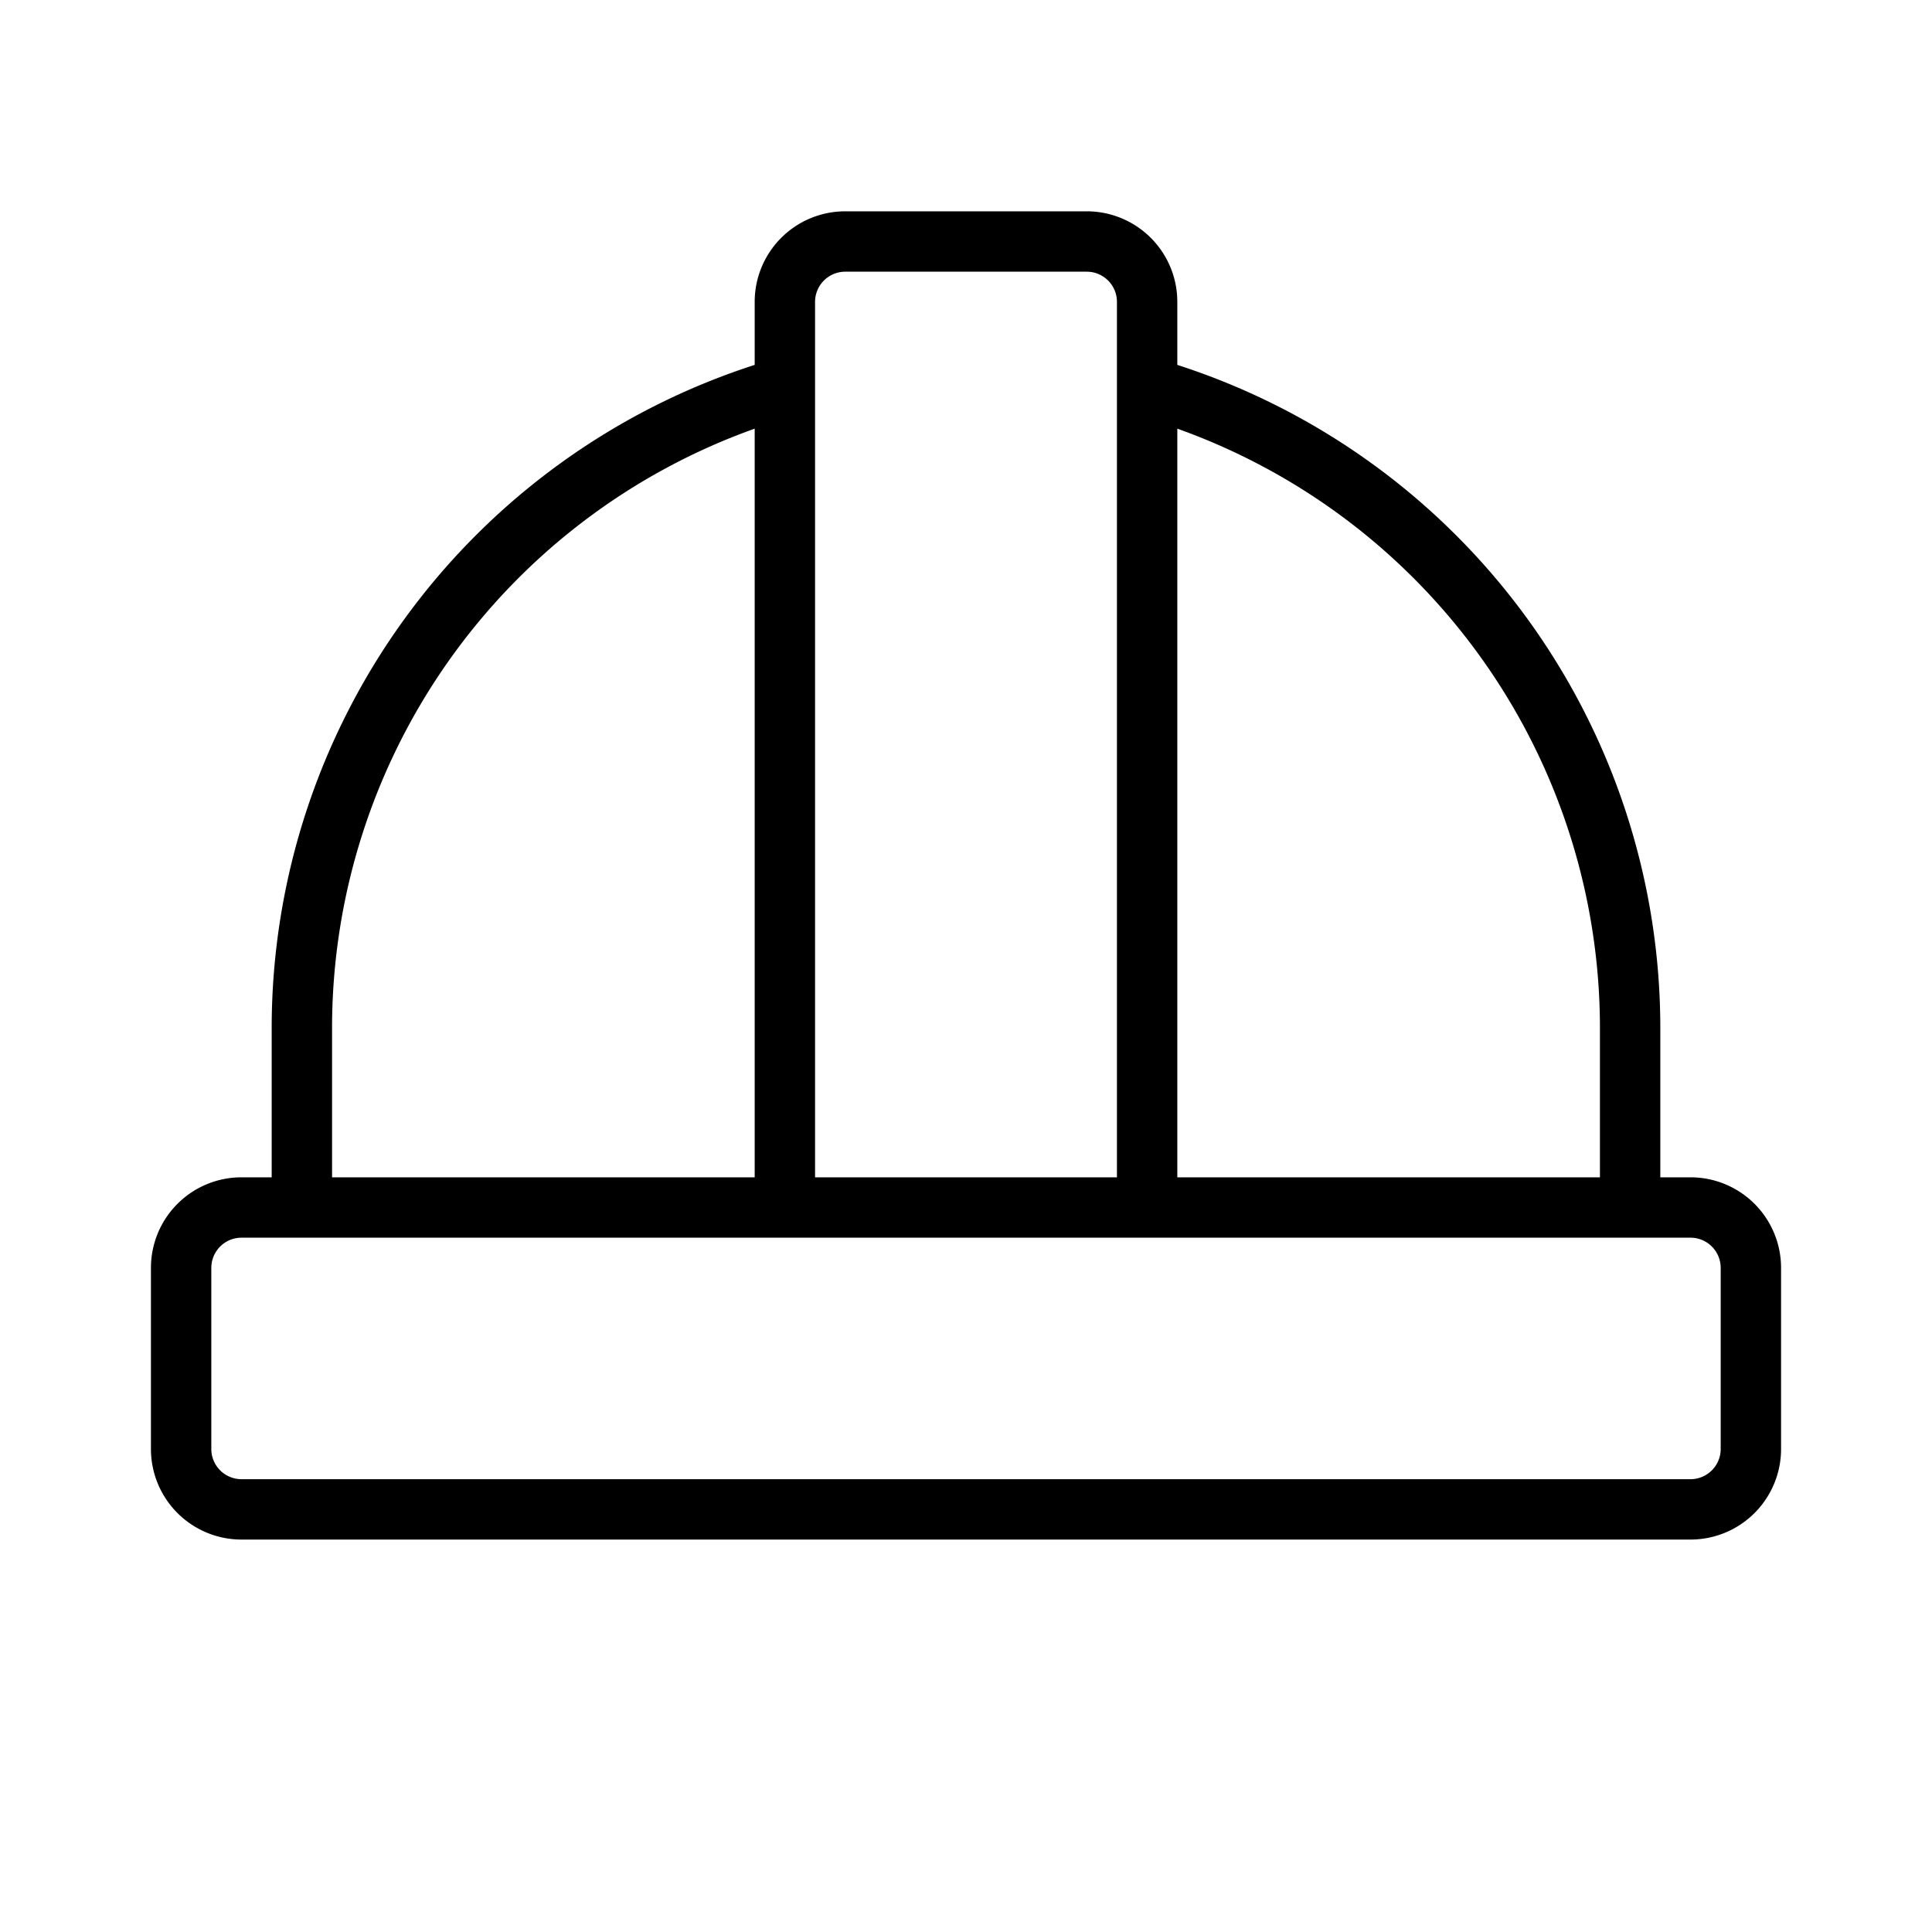
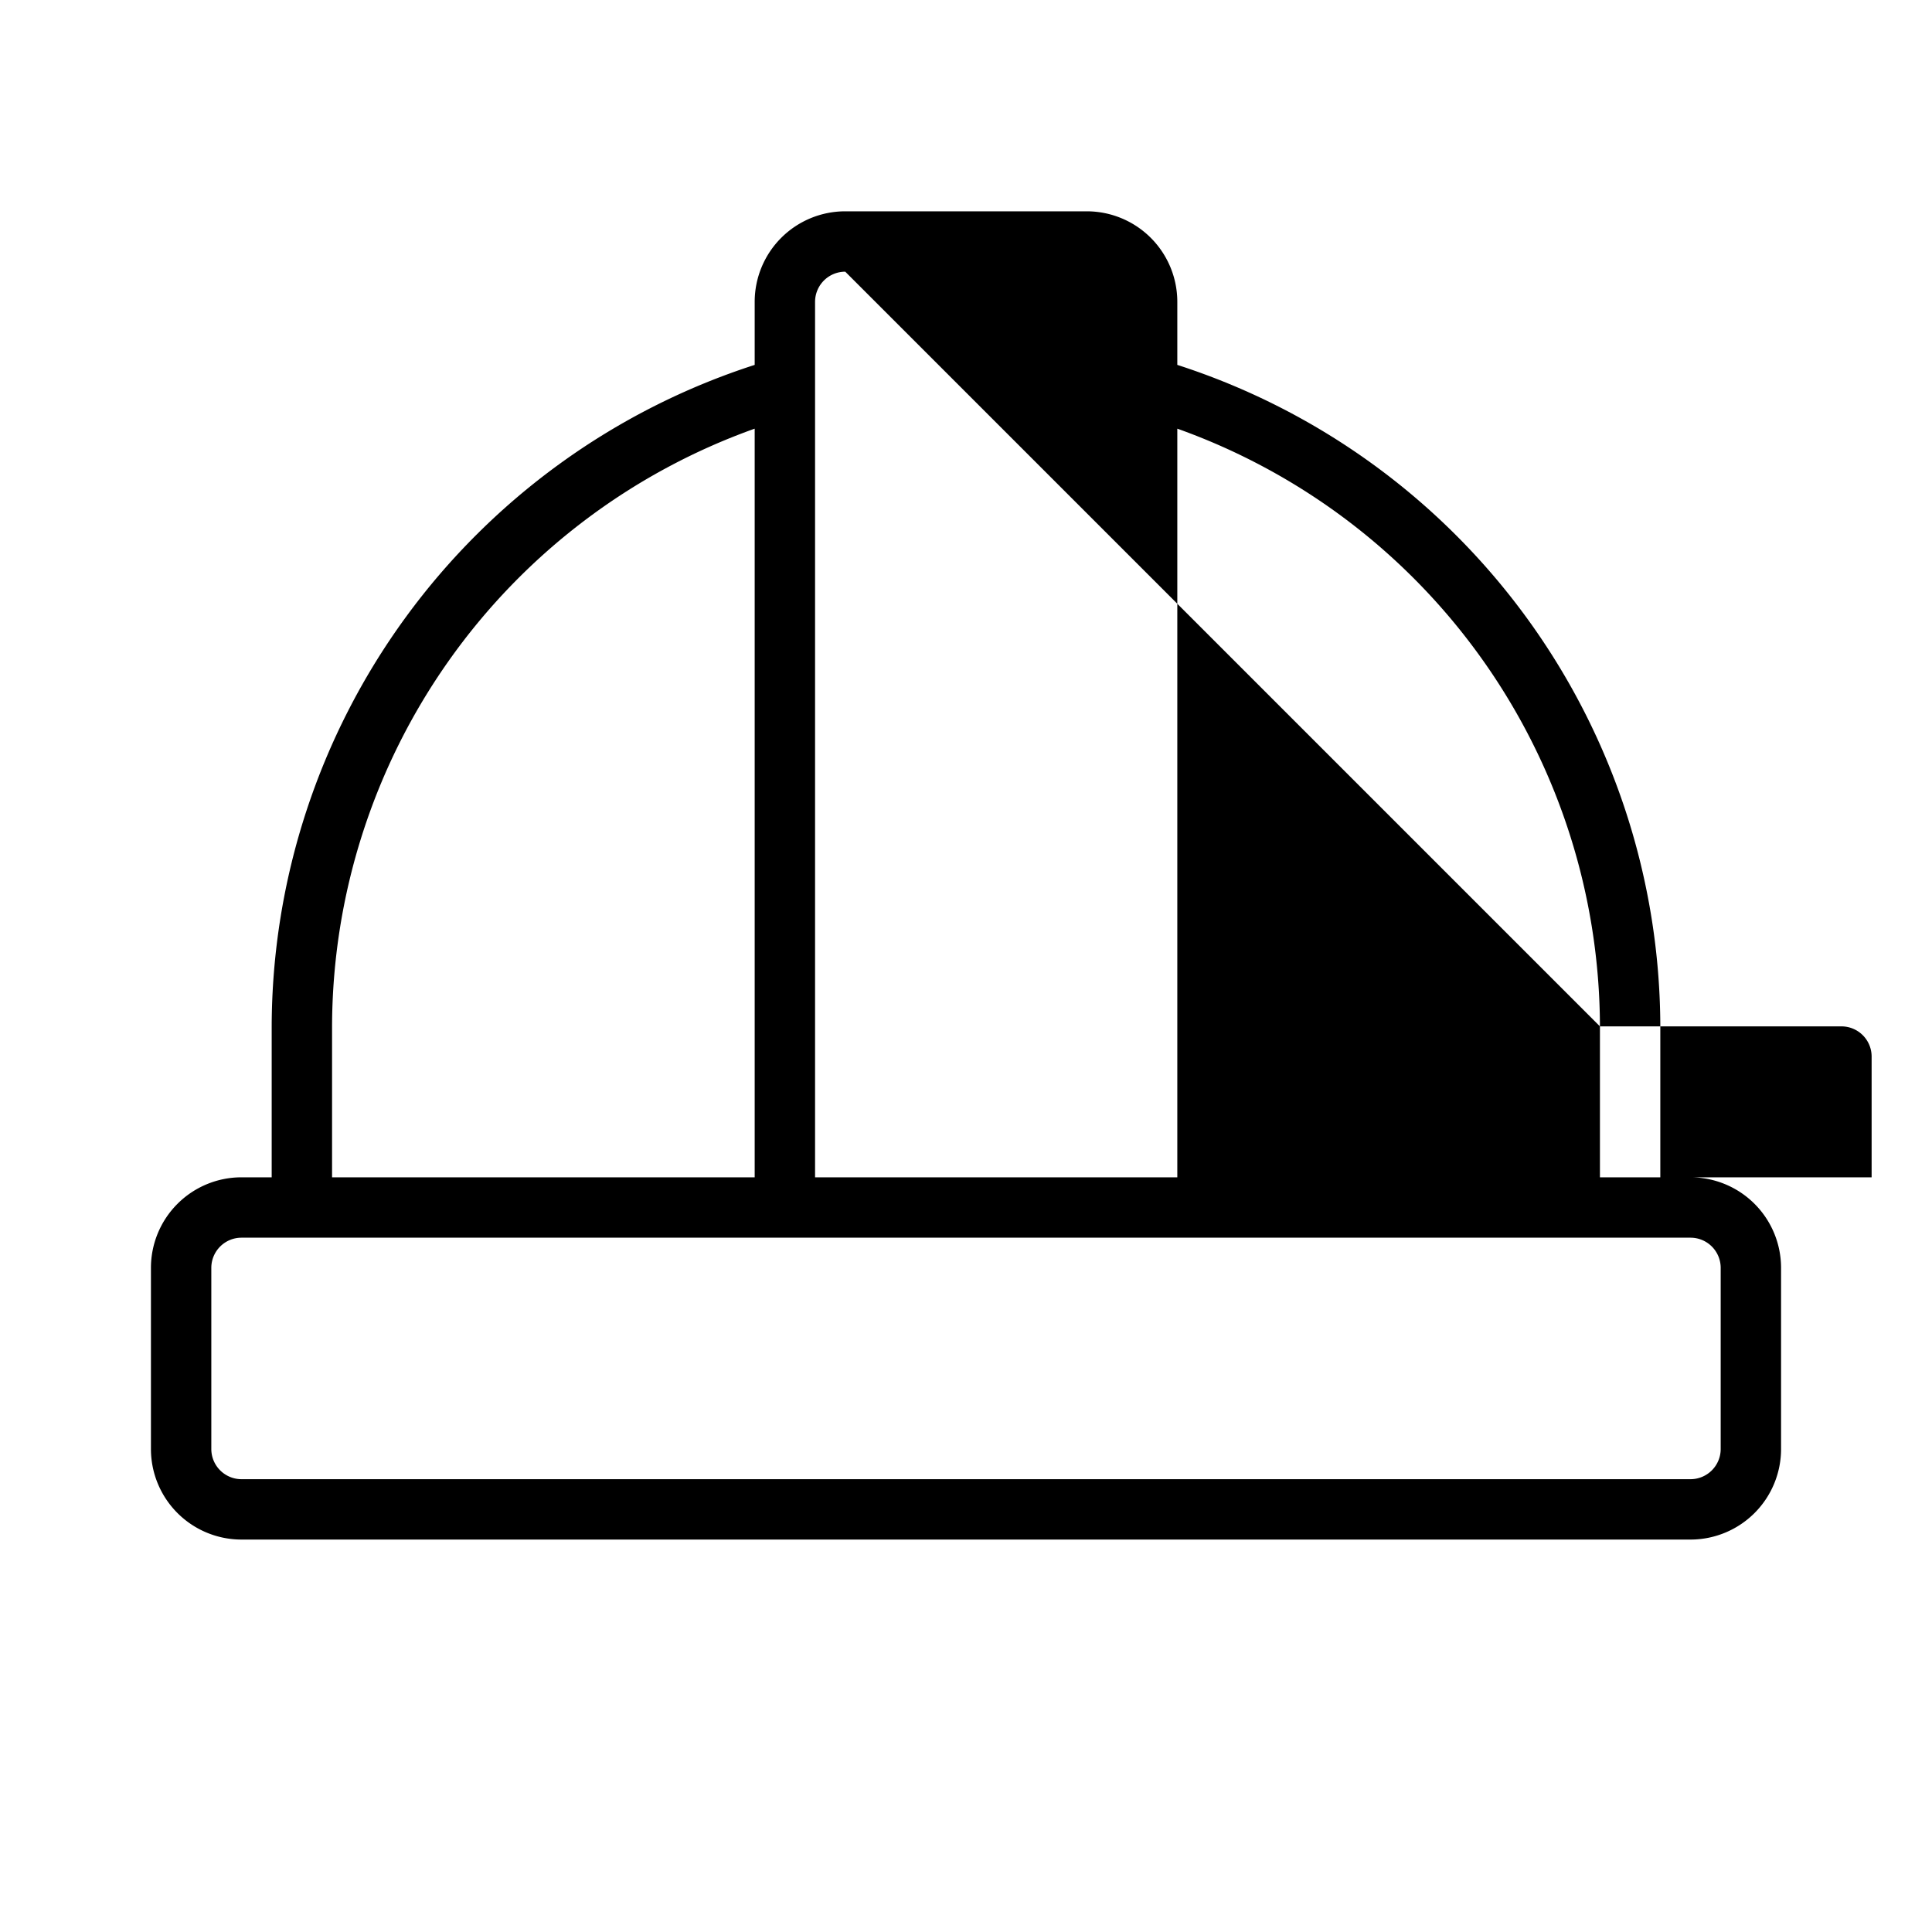
<svg xmlns="http://www.w3.org/2000/svg" viewBox="0 0 256 256" fill="currentColor">
-   <path d="M224,156h-4V136a92.35,92.35,0,0,0-64-87.65V40a12,12,0,0,0-12-12H112a12,12,0,0,0-12,12v8.35A92.35,92.35,0,0,0,36,136v20H32a12,12,0,0,0-12,12v24a12,12,0,0,0,12,12H224a12,12,0,0,0,12-12V168A12,12,0,0,0,224,156Zm-12-20v20H156V56.8A84.33,84.33,0,0,1,212,136ZM112,36h32a4,4,0,0,1,4,4V156H108V40A4,4,0,0,1,112,36ZM44,136a84.33,84.33,0,0,1,56-79.2V156H44Zm184,56a4,4,0,0,1-4,4H32a4,4,0,0,1-4-4V168a4,4,0,0,1,4-4H224a4,4,0,0,1,4,4Z" />
+   <path d="M224,156h-4V136a92.35,92.35,0,0,0-64-87.65V40a12,12,0,0,0-12-12H112a12,12,0,0,0-12,12v8.35A92.35,92.35,0,0,0,36,136v20H32a12,12,0,0,0-12,12v24a12,12,0,0,0,12,12H224a12,12,0,0,0,12-12V168A12,12,0,0,0,224,156Zm-12-20v20H156V56.8A84.33,84.33,0,0,1,212,136Zh32a4,4,0,0,1,4,4V156H108V40A4,4,0,0,1,112,36ZM44,136a84.33,84.33,0,0,1,56-79.2V156H44Zm184,56a4,4,0,0,1-4,4H32a4,4,0,0,1-4-4V168a4,4,0,0,1,4-4H224a4,4,0,0,1,4,4Z" />
</svg>